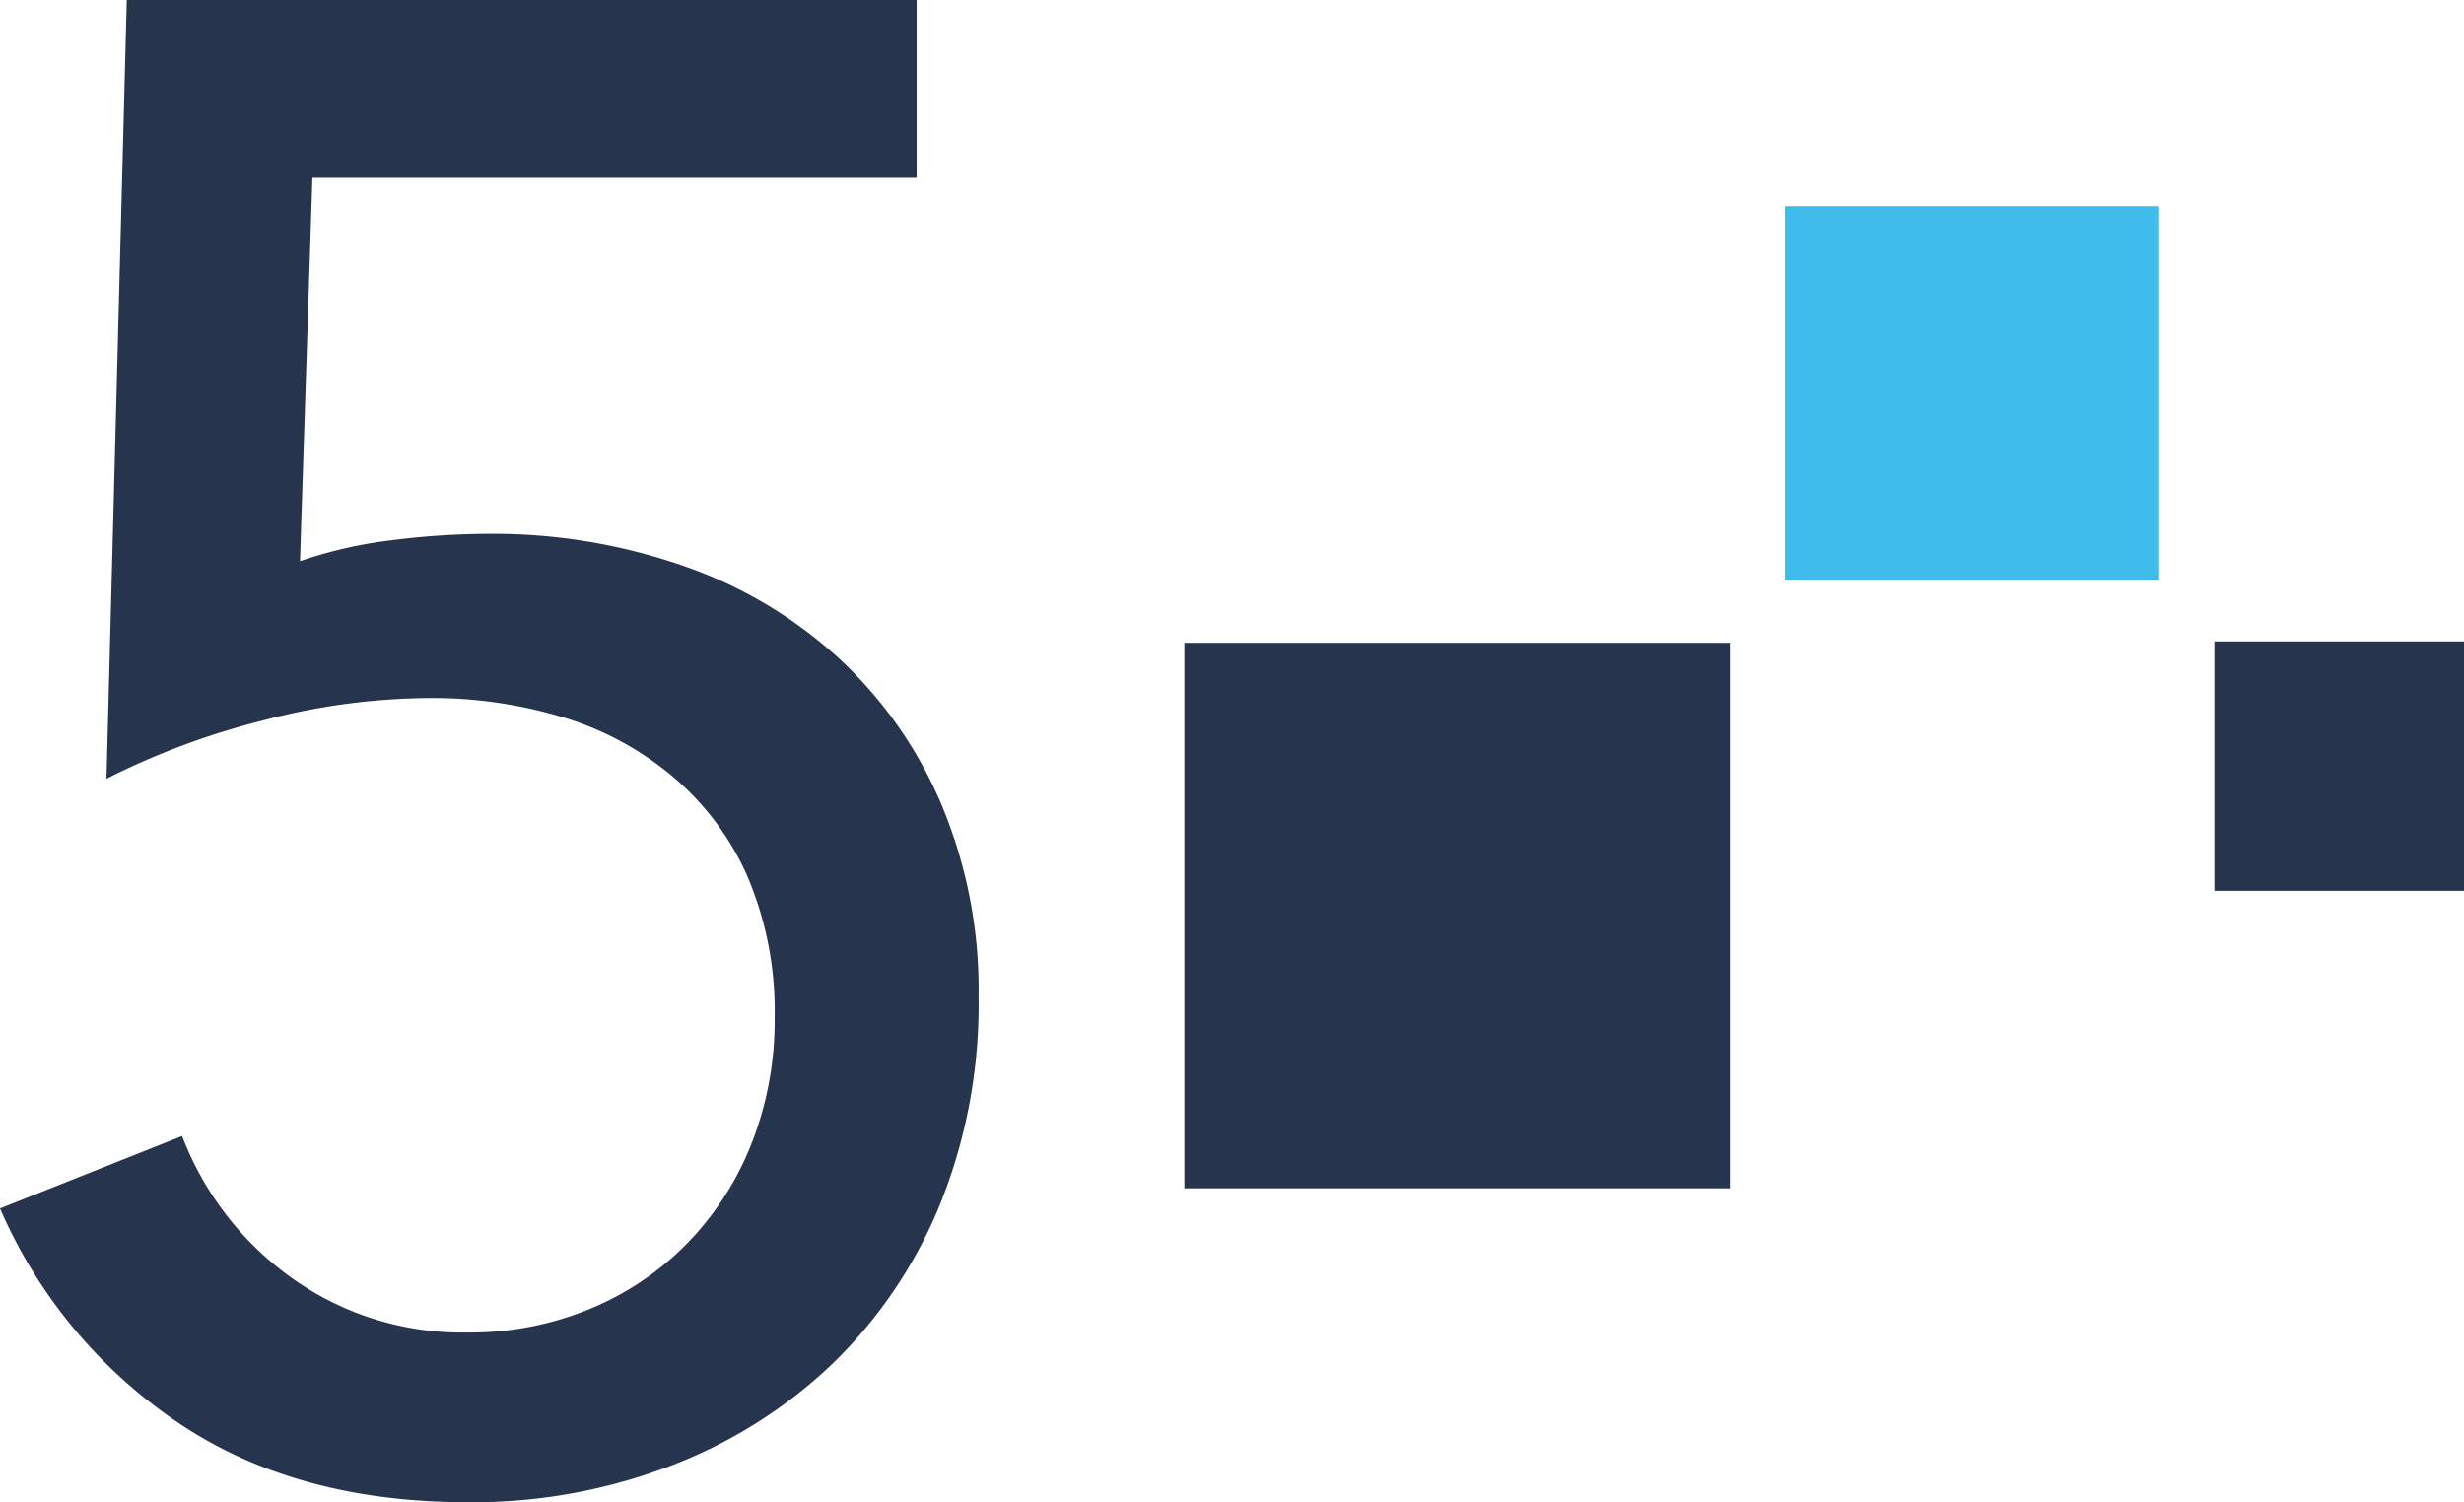
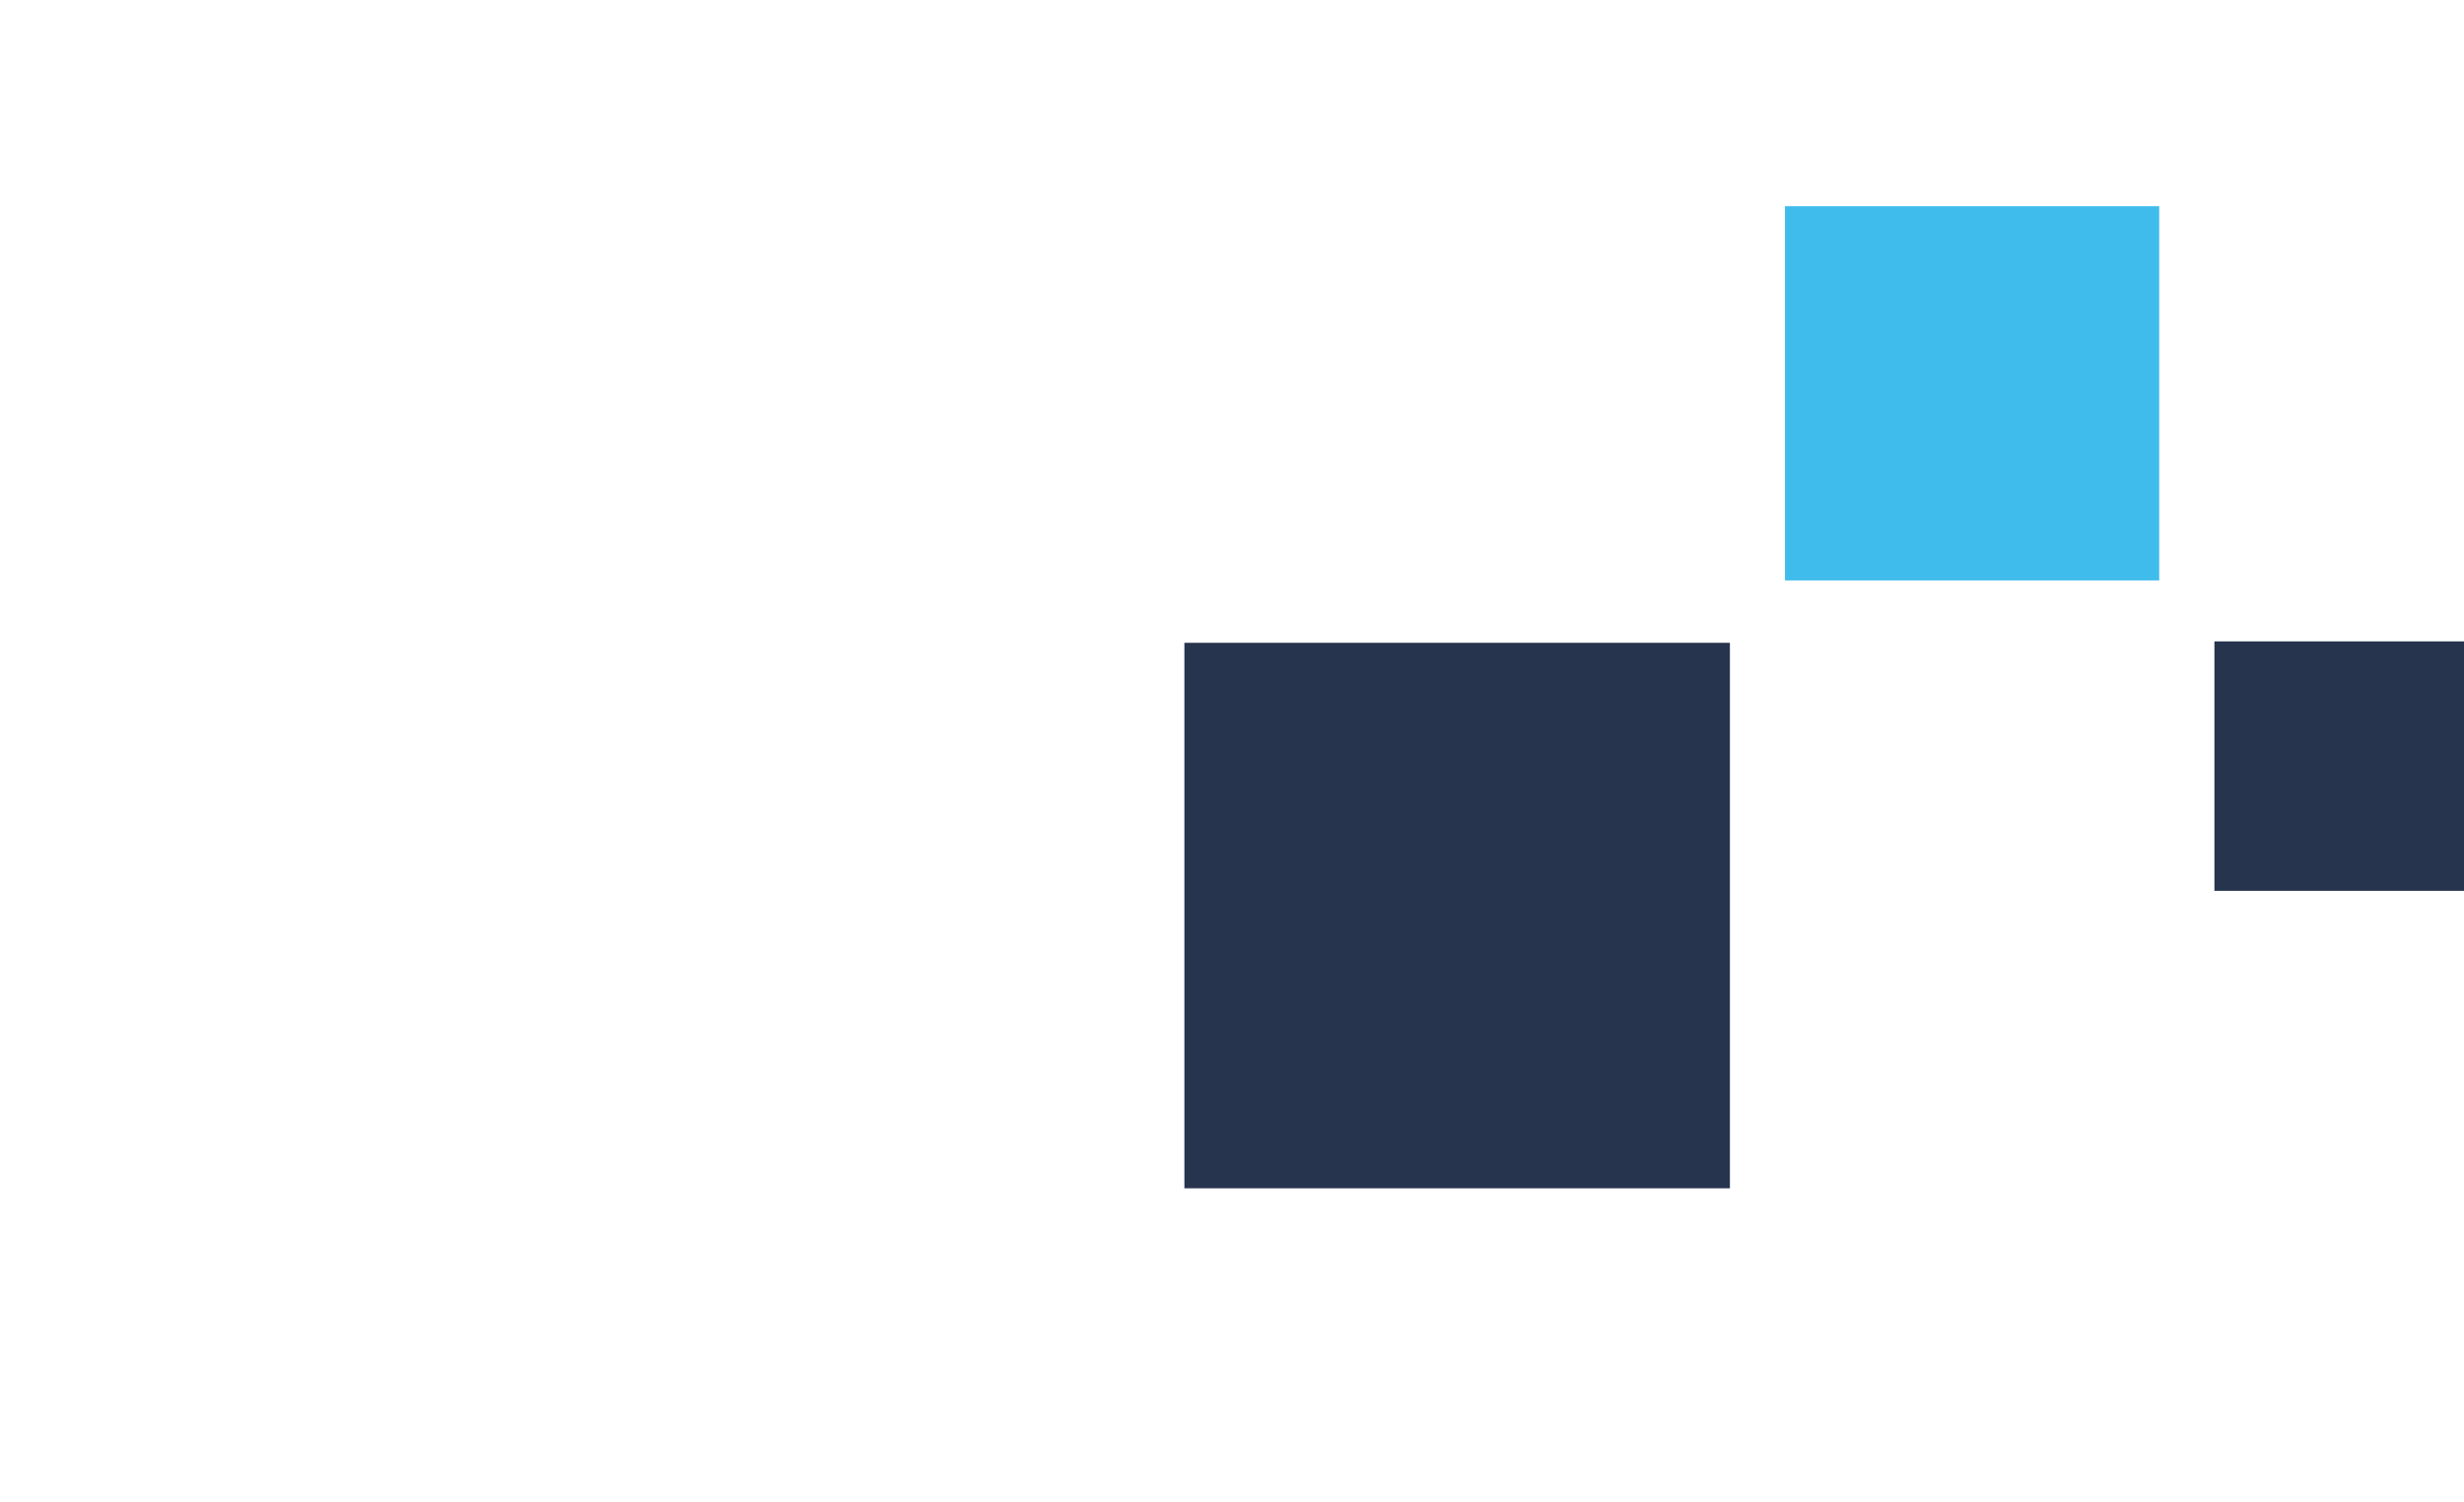
<svg xmlns="http://www.w3.org/2000/svg" viewBox="0 0 174.94 106.66">
  <defs>
    <style>.cls-1{fill:#27344e;}.cls-2{fill:#40bcec;}</style>
  </defs>
  <g id="Layer_2" data-name="Layer 2">
    <g id="Layer_1-2" data-name="Layer 1">
      <rect class="cls-1" x="84.09" y="45.64" width="38.73" height="38.73" />
      <rect class="cls-2" x="126.73" y="14.64" width="26.57" height="26.57" />
      <rect class="cls-1" x="157.22" y="45.54" width="17.72" height="17.71" />
-       <path class="cls-1" d="M65.08,12.63H22.18L21.3,39.84a31.42,31.42,0,0,1,6.54-1.49,55.21,55.21,0,0,1,6.83-.45,41.09,41.09,0,0,1,13.89,2.29,31.64,31.64,0,0,1,11,6.55,30.22,30.22,0,0,1,7.28,10.38,34,34,0,0,1,2.64,13.62A38,38,0,0,1,66.7,85.61a33.26,33.26,0,0,1-7.64,11.26,34.34,34.34,0,0,1-11.46,7.21,39.29,39.29,0,0,1-14.4,2.58q-12.2,0-20.57-5.66A35.24,35.24,0,0,1,0,85.8l12.93-5.14a22,22,0,0,0,7.86,10.13A20.8,20.8,0,0,0,33.2,94.61,22.28,22.28,0,0,0,41.72,93a20.71,20.71,0,0,0,6.91-4.56,21.34,21.34,0,0,0,4.63-7A23.88,23.88,0,0,0,55,72.28a24.41,24.41,0,0,0-2-10.21A19.68,19.68,0,0,0,47.6,55a22,22,0,0,0-7.79-4.12,32,32,0,0,0-9.25-1.32,47.33,47.33,0,0,0-12,1.62,53.68,53.68,0,0,0-11,4.11L9,0H65.08Z" />
    </g>
  </g>
</svg>